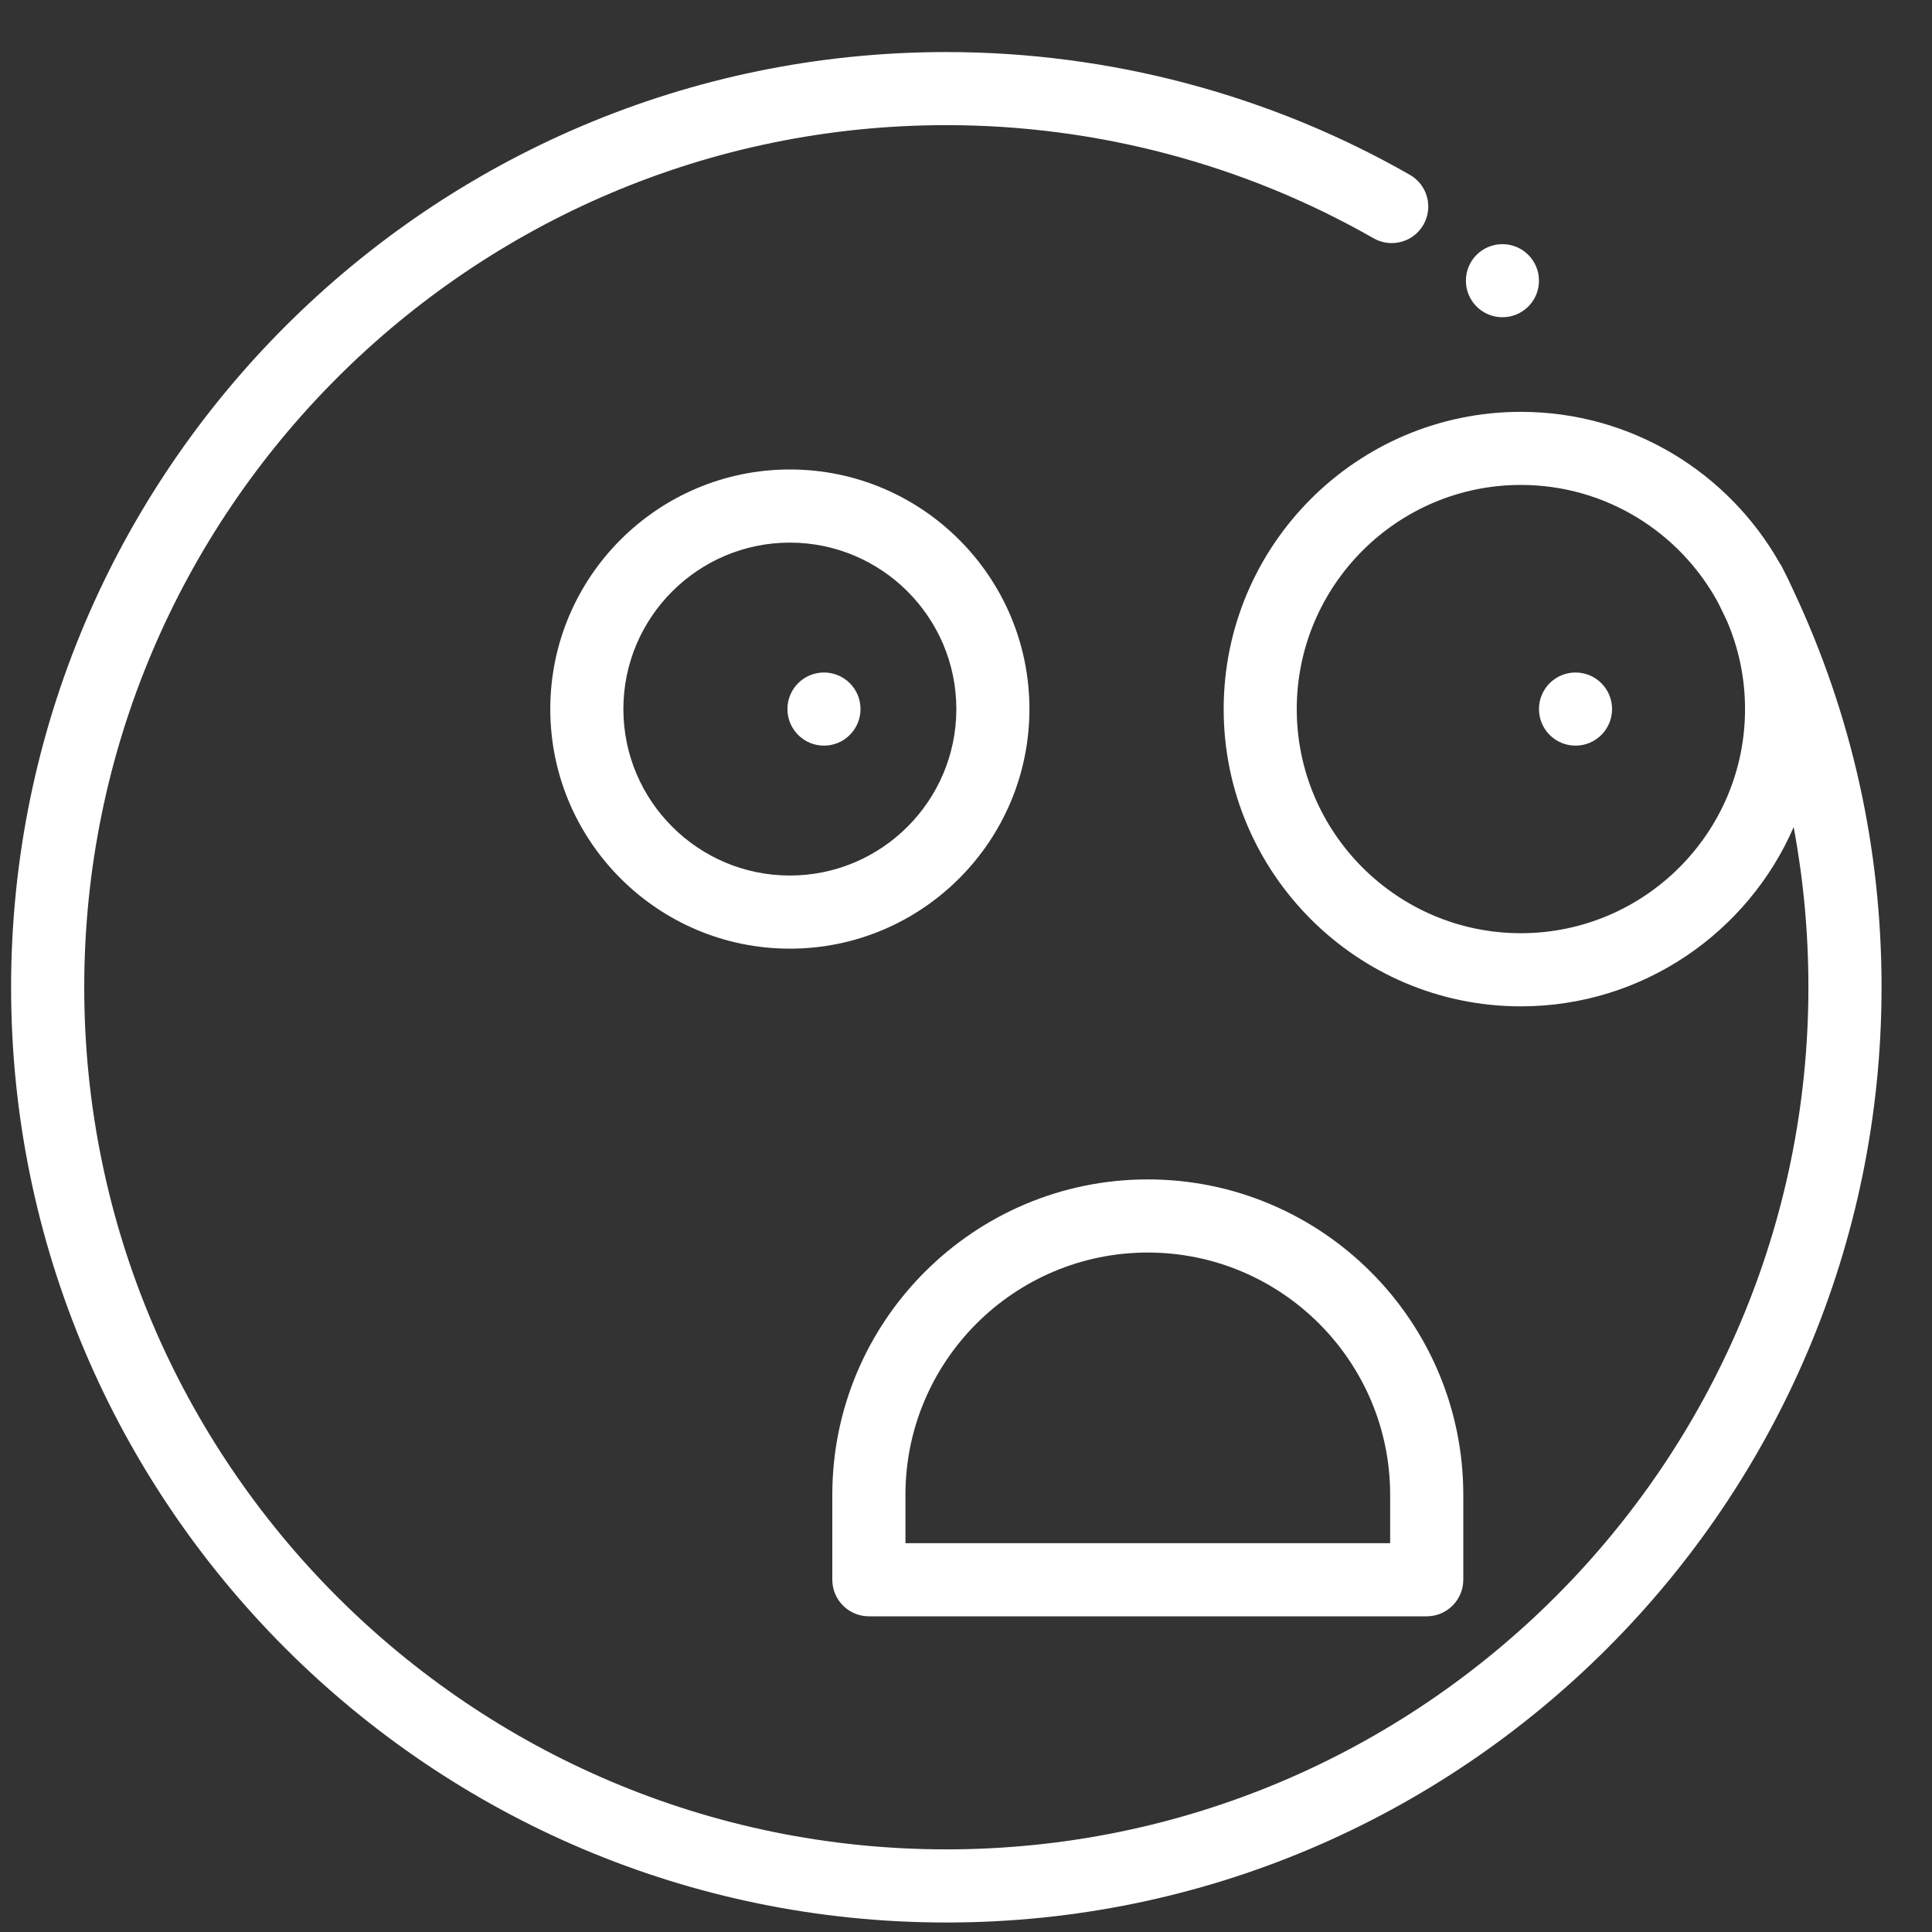
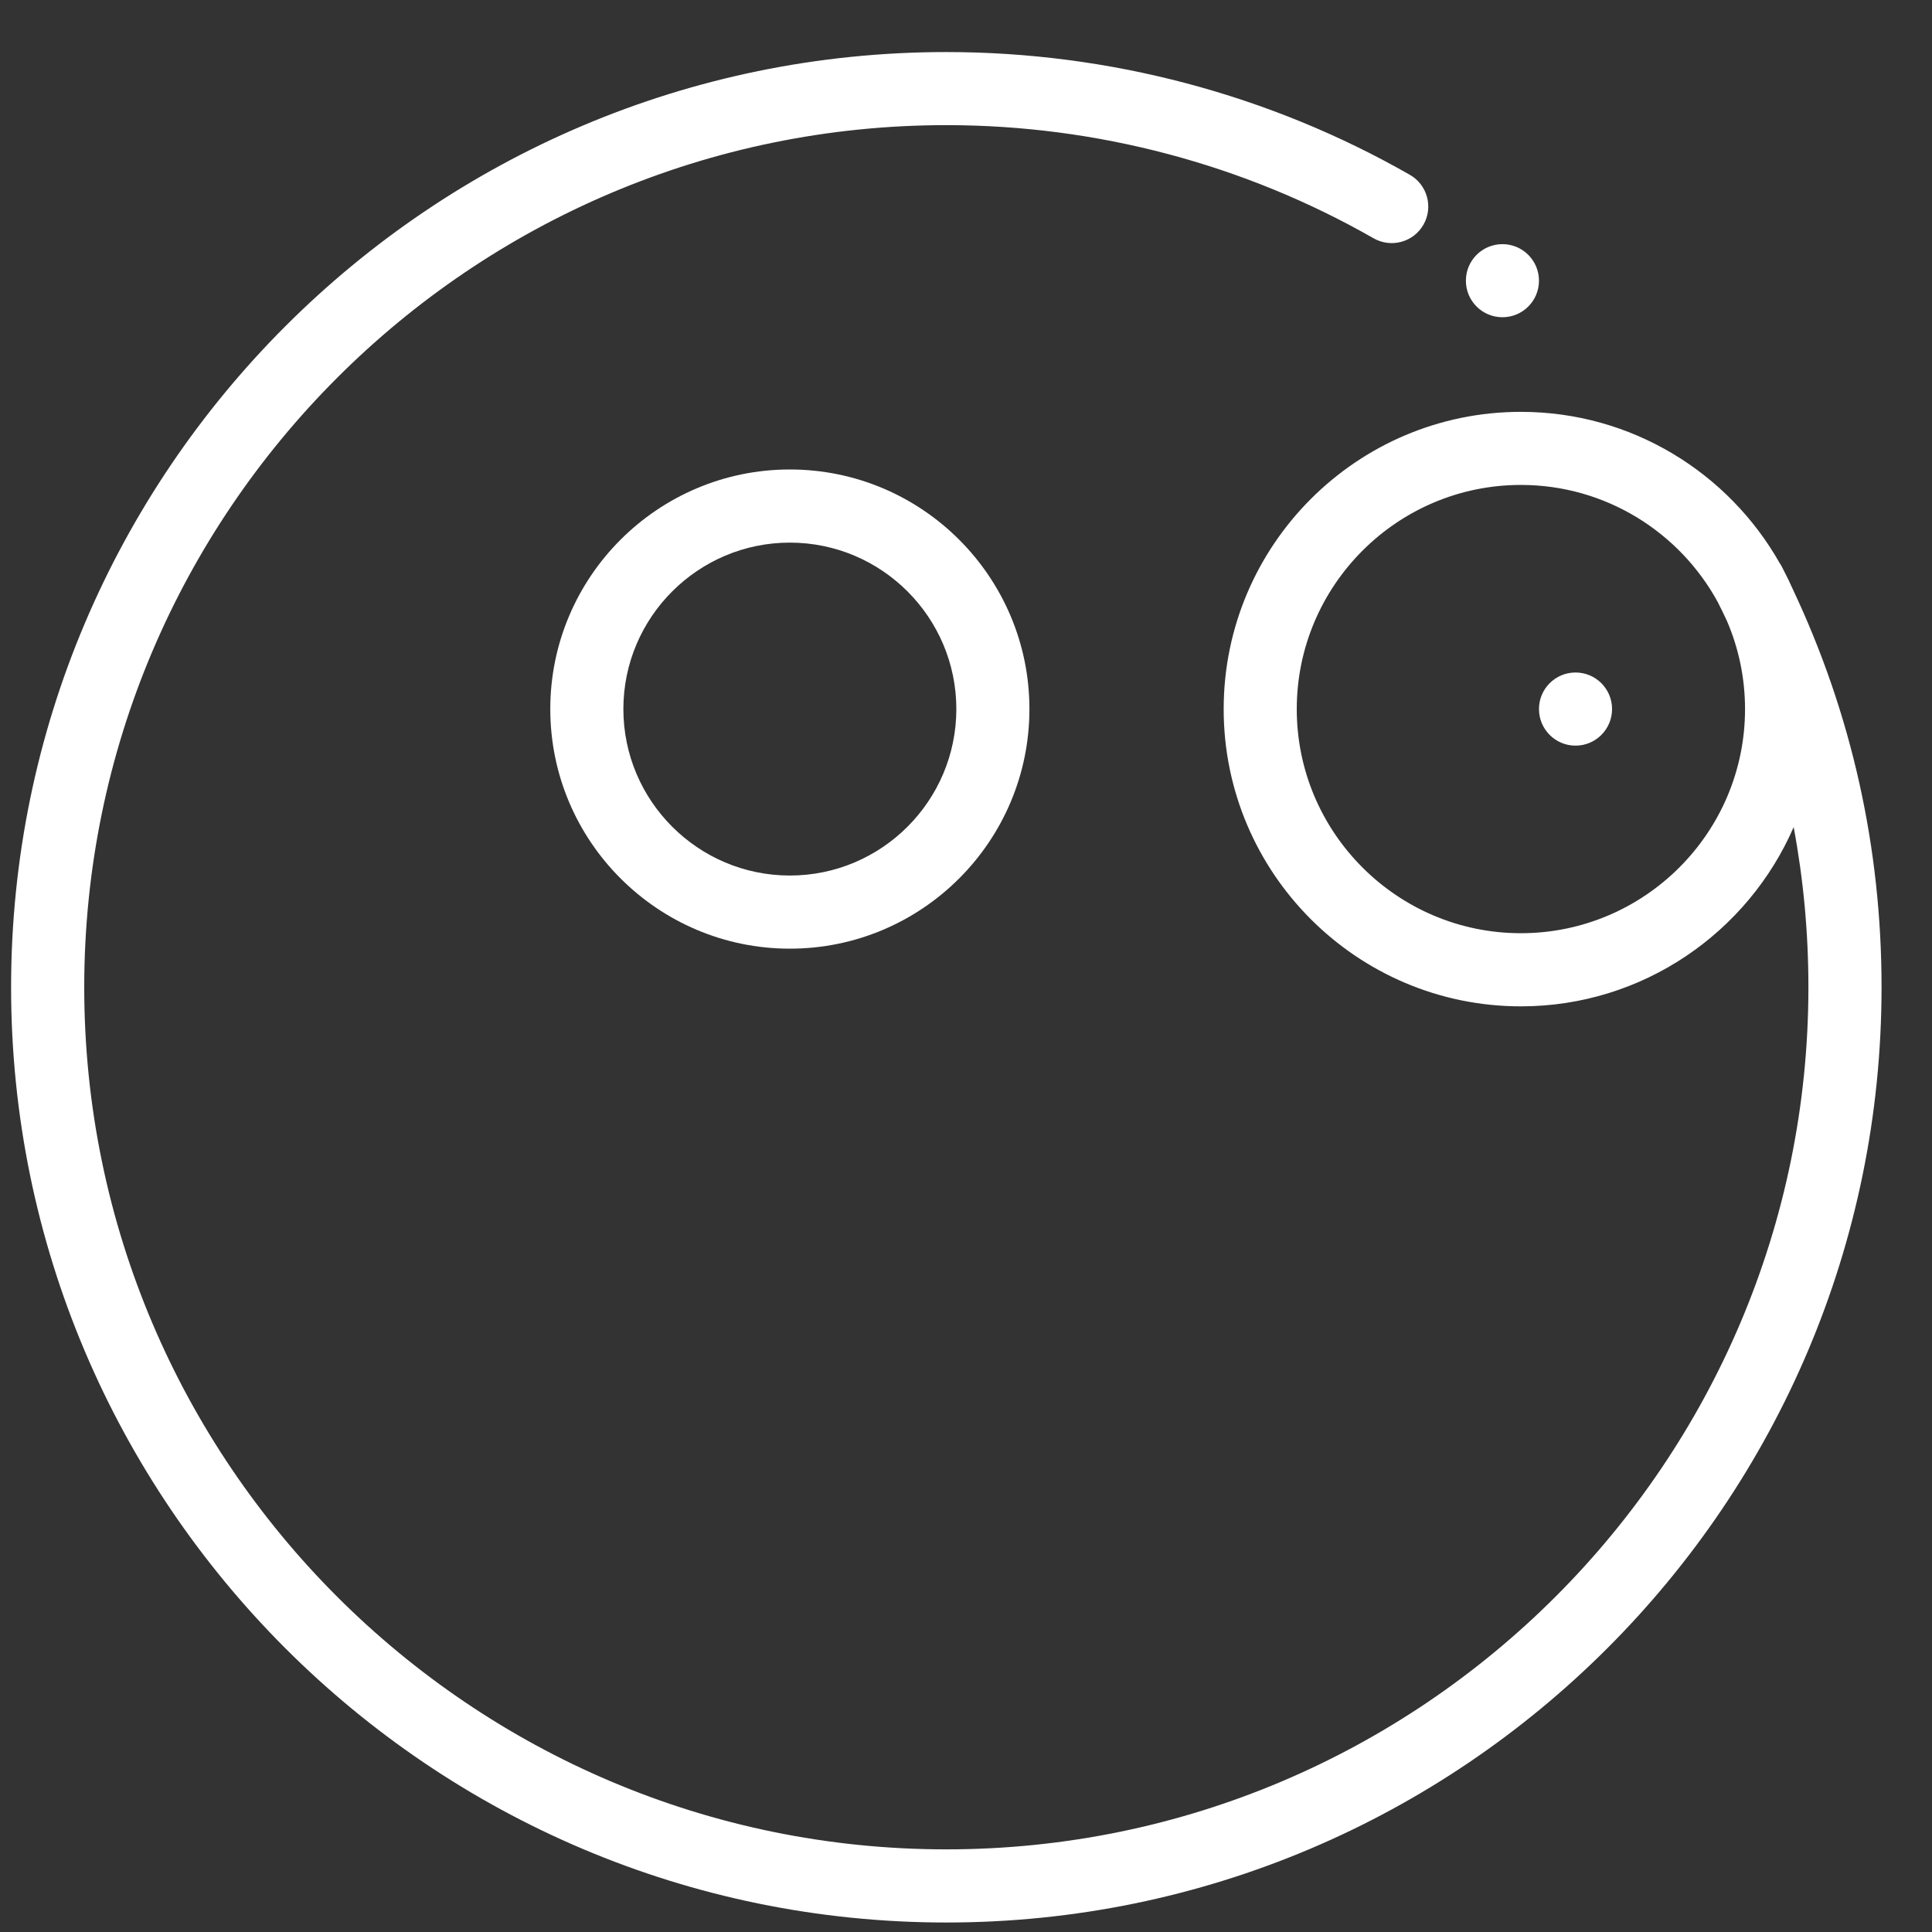
<svg xmlns="http://www.w3.org/2000/svg" width="35" height="35" viewBox="0 0 35 35" fill="none">
  <rect x="0" y="0" width="35" height="35" fill="#333333" stroke="none" />
  <g id="scared 1" clip-path="url(#clip0_20_64)">
    <g id="Group">
      <g id="Group_2">
        <path id="Vector" d="M32.476 10.669C32.425 10.553 32.369 10.438 32.31 10.326C32.301 10.31 32.294 10.293 32.285 10.276C32.272 10.25 32.257 10.226 32.241 10.202C31.316 8.567 29.561 7.461 27.552 7.461C24.583 7.461 22.168 9.876 22.168 12.846C22.168 15.815 24.583 18.231 27.552 18.231C29.762 18.231 31.665 16.892 32.494 14.984C32.671 15.931 32.761 16.899 32.761 17.885C32.761 26.497 25.755 33.503 17.144 33.503C8.532 33.503 1.526 26.497 1.526 17.885C1.526 9.273 8.532 2.267 17.144 2.267C19.862 2.267 22.538 2.976 24.884 4.317C25.201 4.498 25.606 4.388 25.787 4.071C25.969 3.753 25.858 3.348 25.541 3.167C22.996 1.712 20.092 0.943 17.144 0.943C7.801 0.943 0.201 8.543 0.201 17.885C0.201 27.227 7.801 34.828 17.144 34.828C26.486 34.828 34.086 27.227 34.086 17.885C34.086 15.356 33.544 12.931 32.476 10.669ZM27.552 16.906C25.314 16.906 23.492 15.085 23.492 12.846C23.492 10.607 25.314 8.785 27.552 8.785C29.09 8.785 30.431 9.645 31.12 10.909C31.176 11.019 31.229 11.13 31.282 11.242C31.495 11.734 31.613 12.276 31.613 12.846C31.613 15.085 29.791 16.906 27.552 16.906Z" fill="white" />
      </g>
    </g>
    <g id="Group_3">
      <g id="Group_4">
        <path id="Vector_2" d="M14.309 8.505C11.916 8.505 9.969 10.452 9.969 12.845C9.969 15.239 11.916 17.186 14.309 17.186C16.703 17.186 18.649 15.239 18.649 12.845C18.649 10.452 16.703 8.505 14.309 8.505ZM14.309 15.861C12.646 15.861 11.293 14.508 11.293 12.845C11.293 11.183 12.646 9.83 14.309 9.83C15.972 9.83 17.325 11.183 17.325 12.845C17.325 14.508 15.972 15.861 14.309 15.861Z" fill="white" />
      </g>
    </g>
    <g id="Group_5">
      <g id="Group_6">
-         <path id="Vector_3" d="M14.927 13.508C15.293 13.508 15.589 13.211 15.589 12.845C15.589 12.479 15.293 12.183 14.927 12.183C14.561 12.183 14.265 12.479 14.265 12.845C14.265 13.211 14.561 13.508 14.927 13.508Z" fill="white" />
-       </g>
+         </g>
    </g>
    <g id="Group_7">
      <g id="Group_8">
        <path id="Vector_4" d="M28.542 13.508C28.908 13.508 29.204 13.211 29.204 12.845C29.204 12.479 28.908 12.183 28.542 12.183C28.176 12.183 27.88 12.479 27.88 12.845C27.88 13.211 28.176 13.508 28.542 13.508Z" fill="white" />
      </g>
    </g>
    <g id="Group_9">
      <g id="Group_10">
-         <path id="Vector_5" d="M20.793 21.366C17.642 21.366 15.078 23.93 15.078 27.081V28.618C15.078 28.984 15.375 29.281 15.74 29.281H25.846C26.212 29.281 26.509 28.984 26.509 28.618V27.081C26.509 23.93 23.945 21.366 20.793 21.366ZM25.184 27.956H16.403V27.081C16.403 24.66 18.372 22.691 20.793 22.691C23.214 22.691 25.184 24.66 25.184 27.081V27.956H25.184Z" fill="white" />
-       </g>
+         </g>
    </g>
    <g id="Group_11">
      <g id="Group_12">
        <path id="Vector_6" d="M27.218 5.747C27.584 5.747 27.88 5.451 27.88 5.085C27.88 4.719 27.584 4.423 27.218 4.423C26.852 4.423 26.556 4.719 26.556 5.085C26.556 5.451 26.852 5.747 27.218 5.747Z" fill="white" />
      </g>
    </g>
  </g>
  <defs>
    <clipPath id="clip0_20_64">
      <rect width="33.885" height="33.885" fill="white" transform="translate(0.201 0.943)" />
    </clipPath>
  </defs>
</svg>